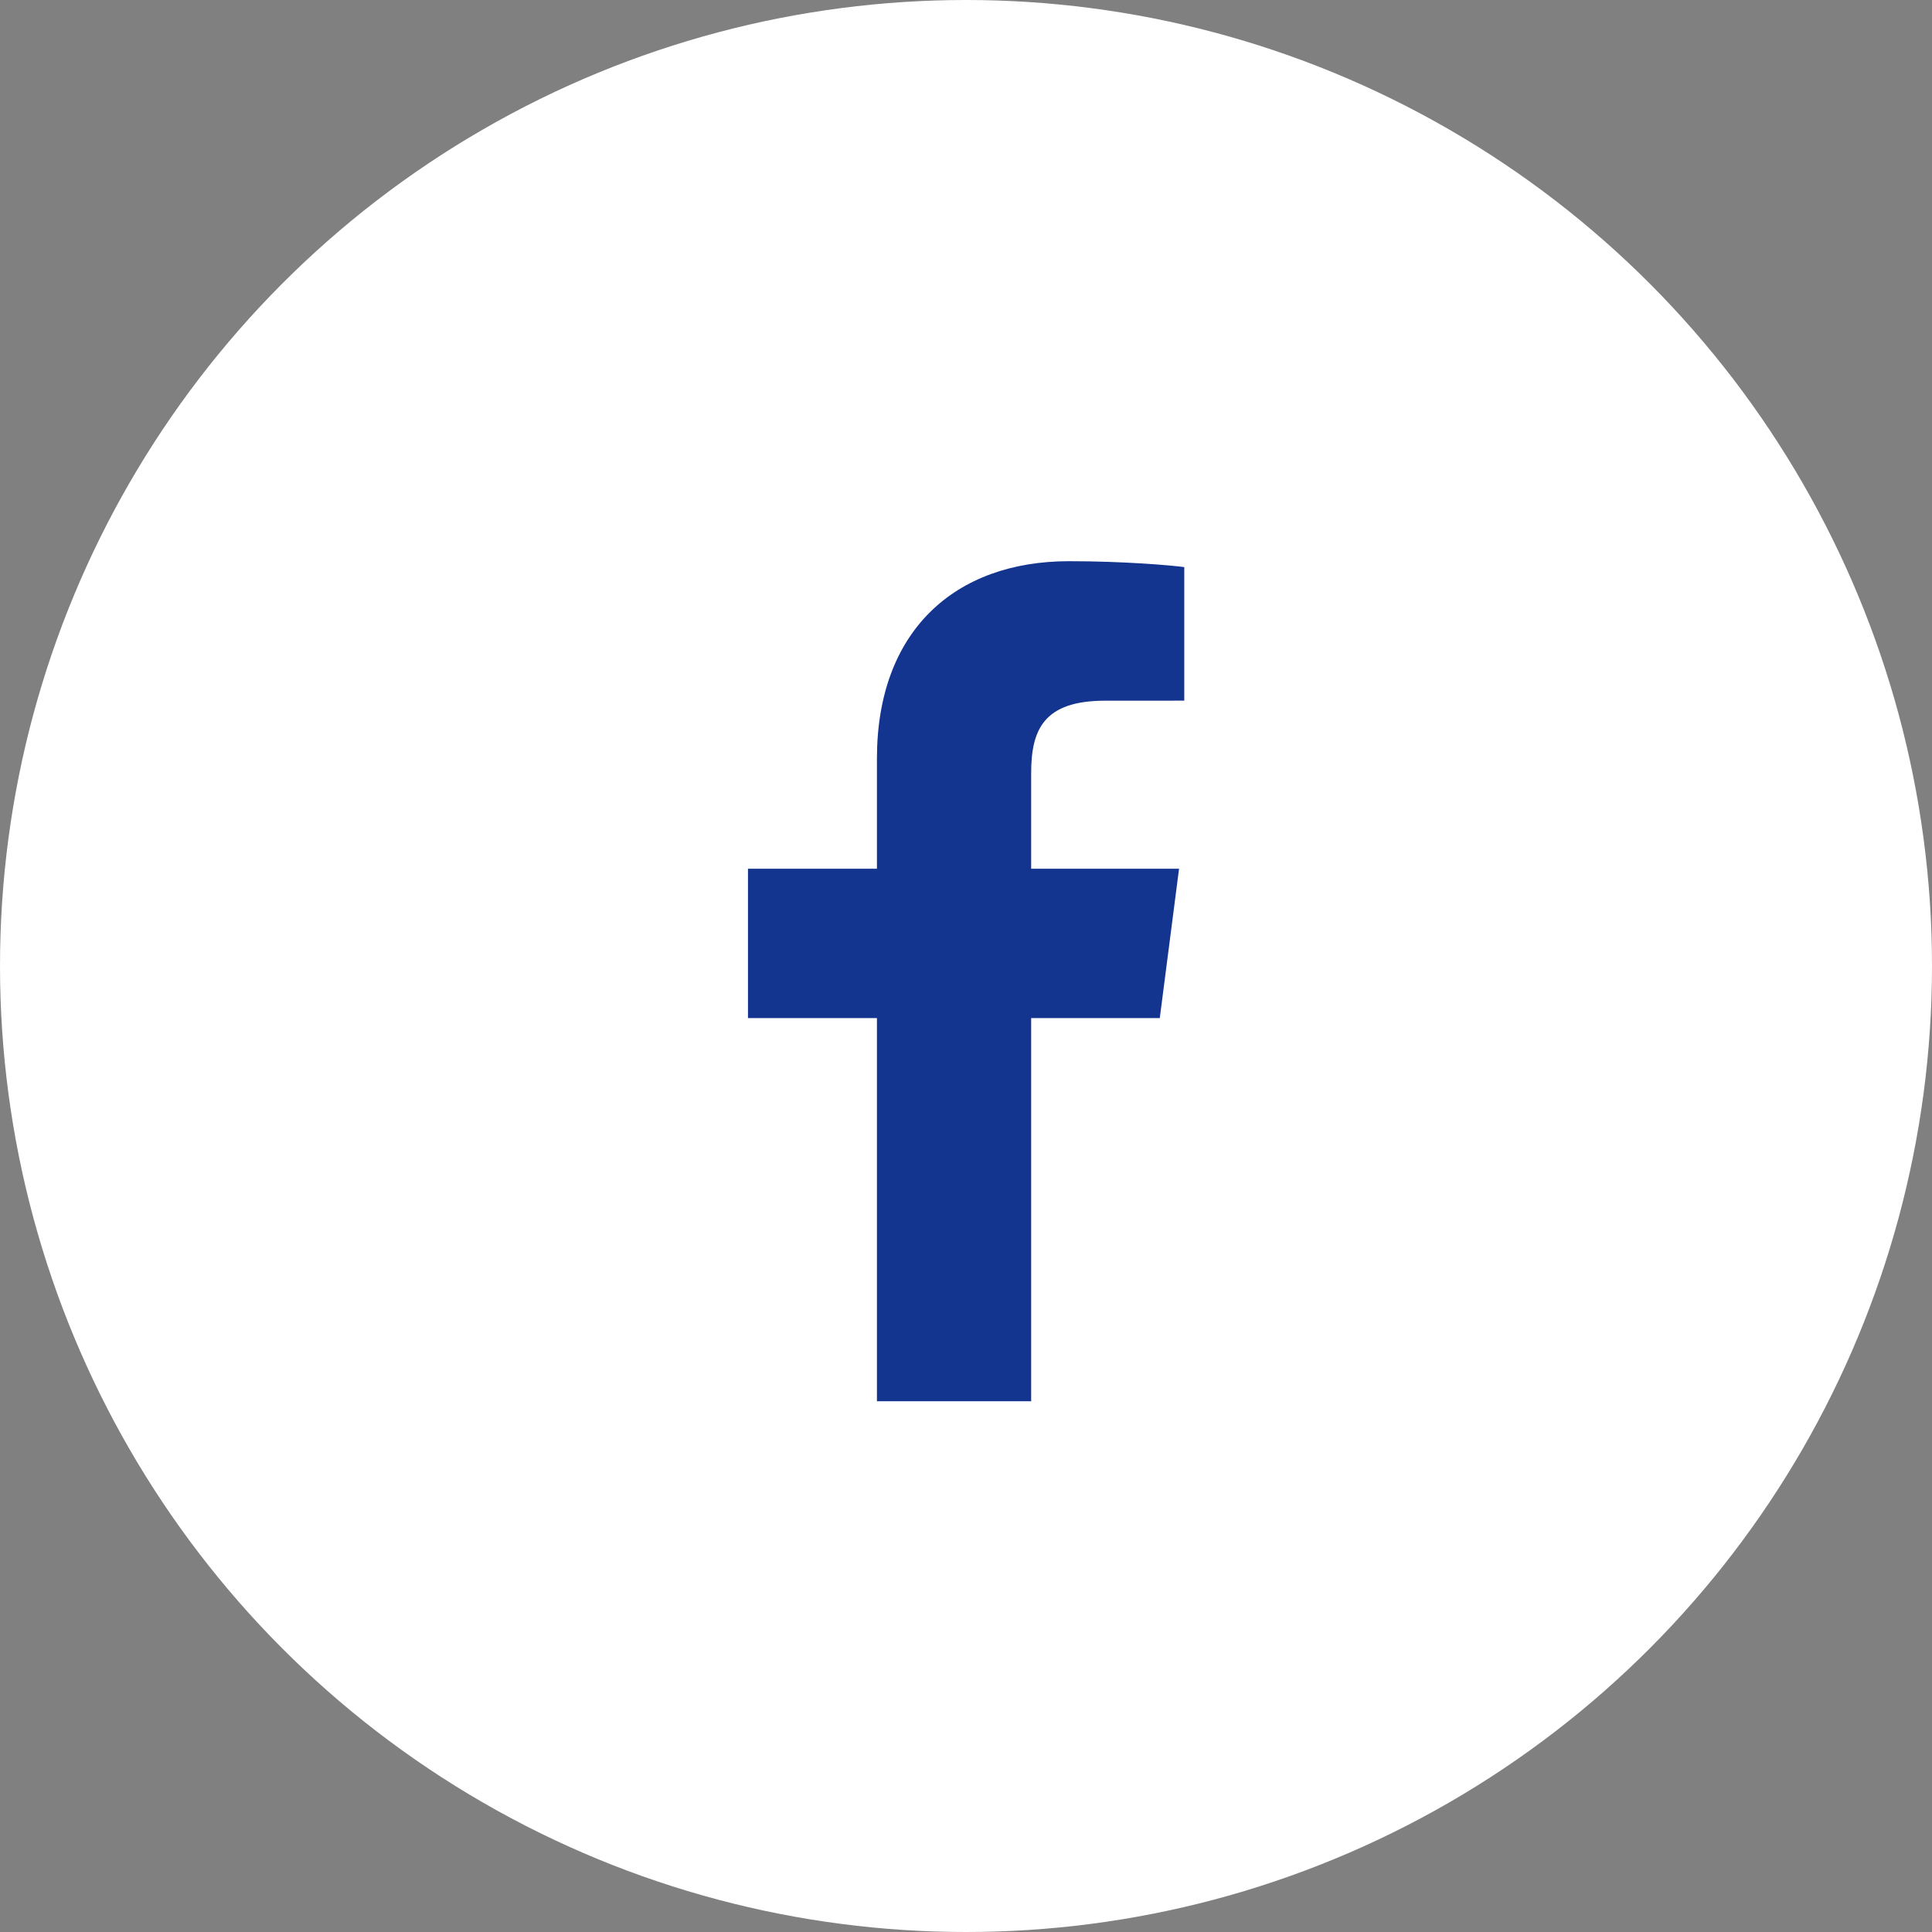
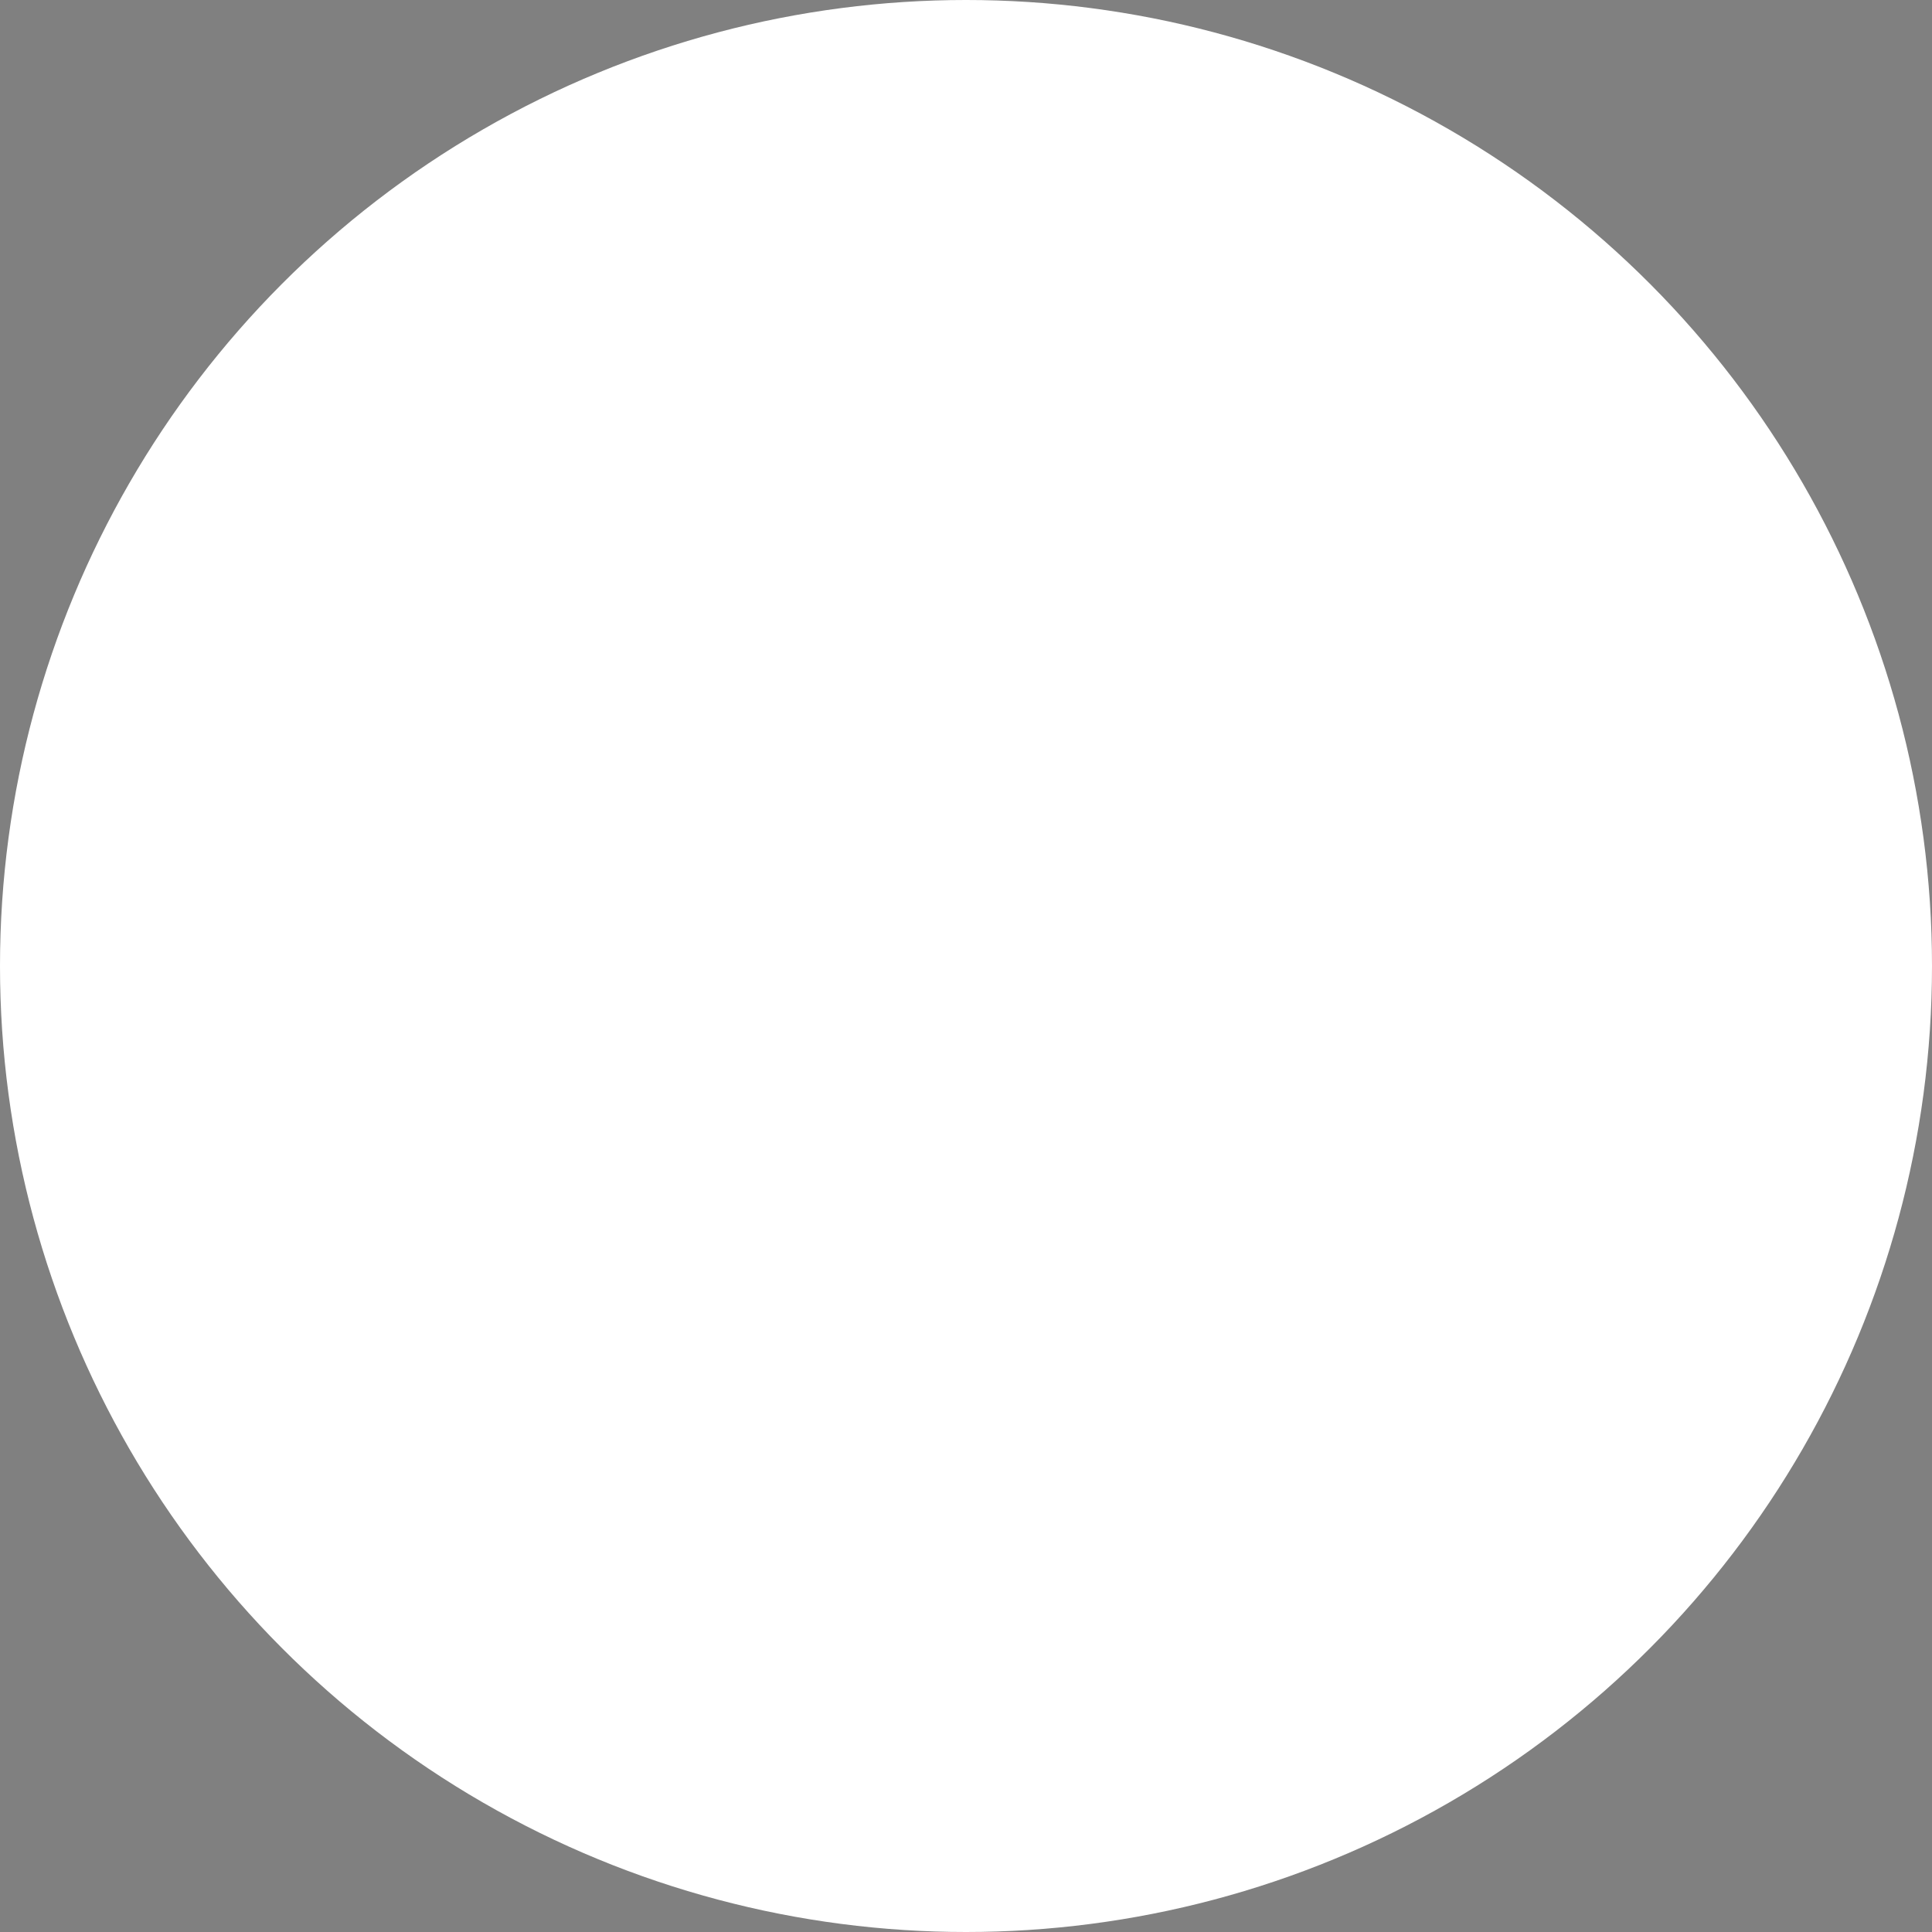
<svg xmlns="http://www.w3.org/2000/svg" width="40" height="40" viewBox="0 0 40 40" fill="none">
  <rect x="0" y="0" width="40" height="40" fill="#808080" stroke="none" />
  <circle cx="20" cy="20" r="20" fill="white" />
-   <path d="M18.156 29.011V21.078H15.486V17.986H18.156V15.706C18.156 13.059 19.772 11.619 22.133 11.619C23.264 11.619 24.235 11.703 24.519 11.741V14.506L22.881 14.507C21.598 14.507 21.349 15.117 21.349 16.012V17.986H24.411L24.012 21.078H21.349V29.011H18.156Z" fill="#13348F" />
</svg>